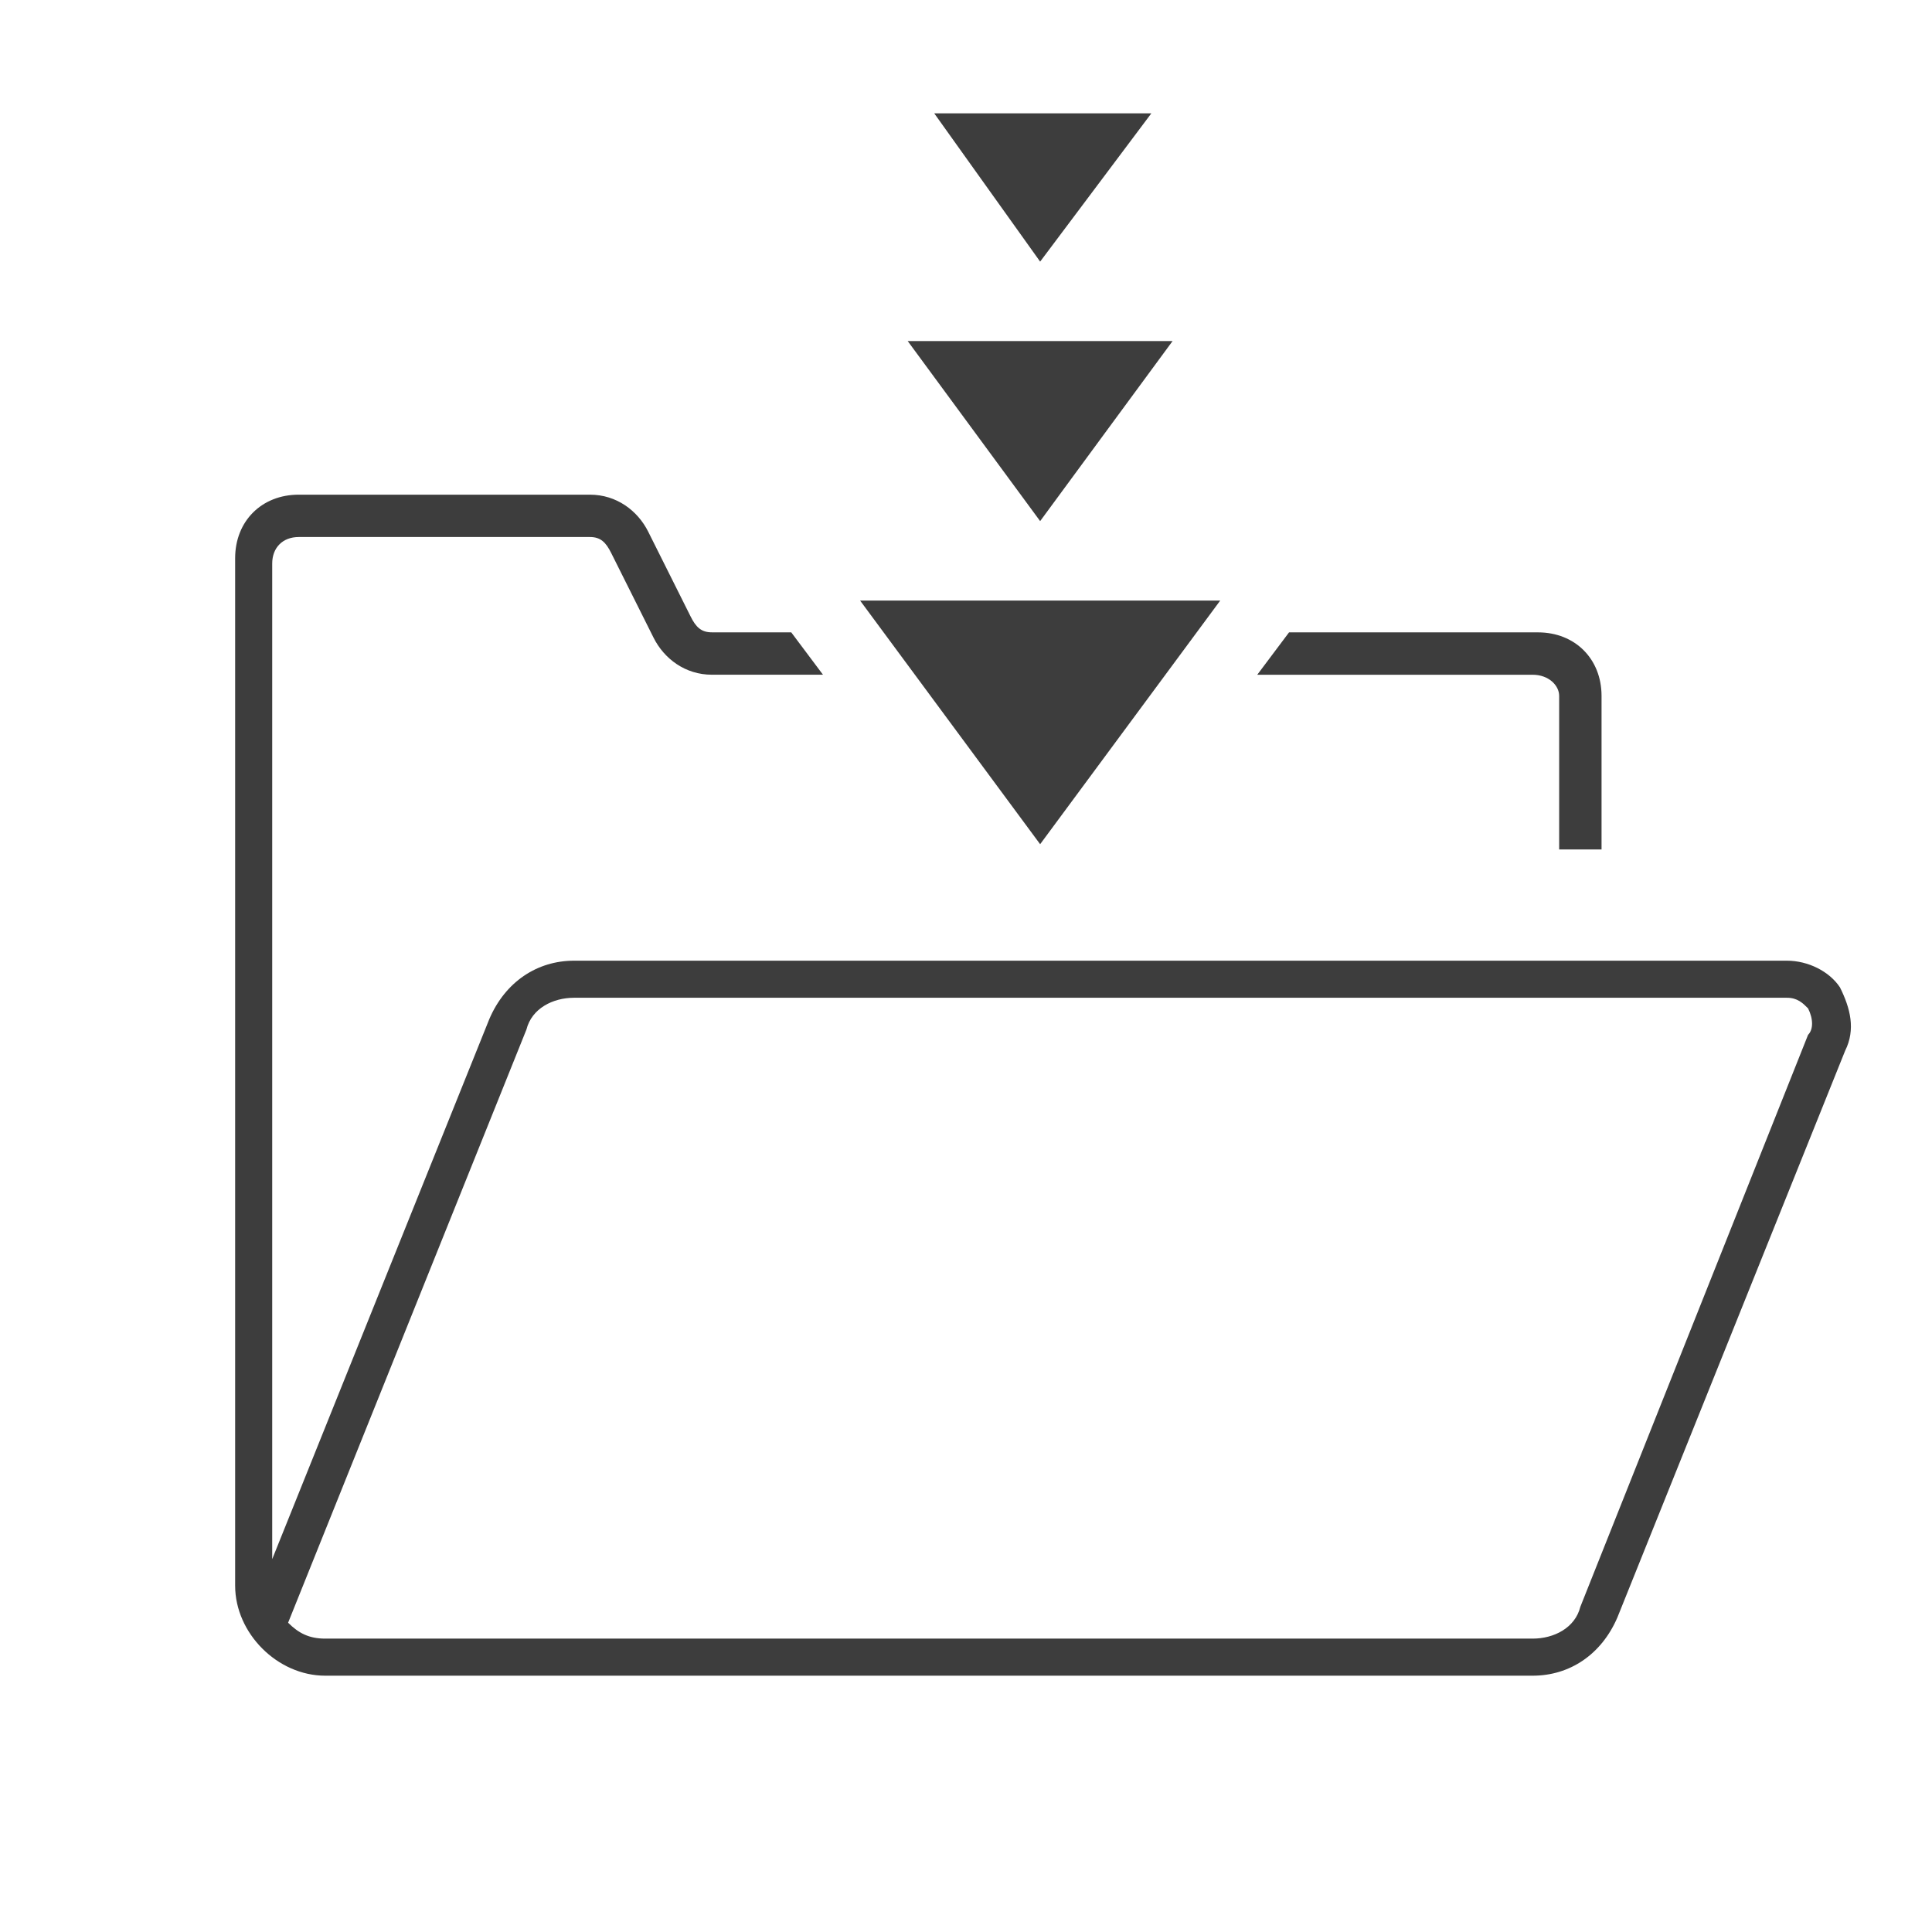
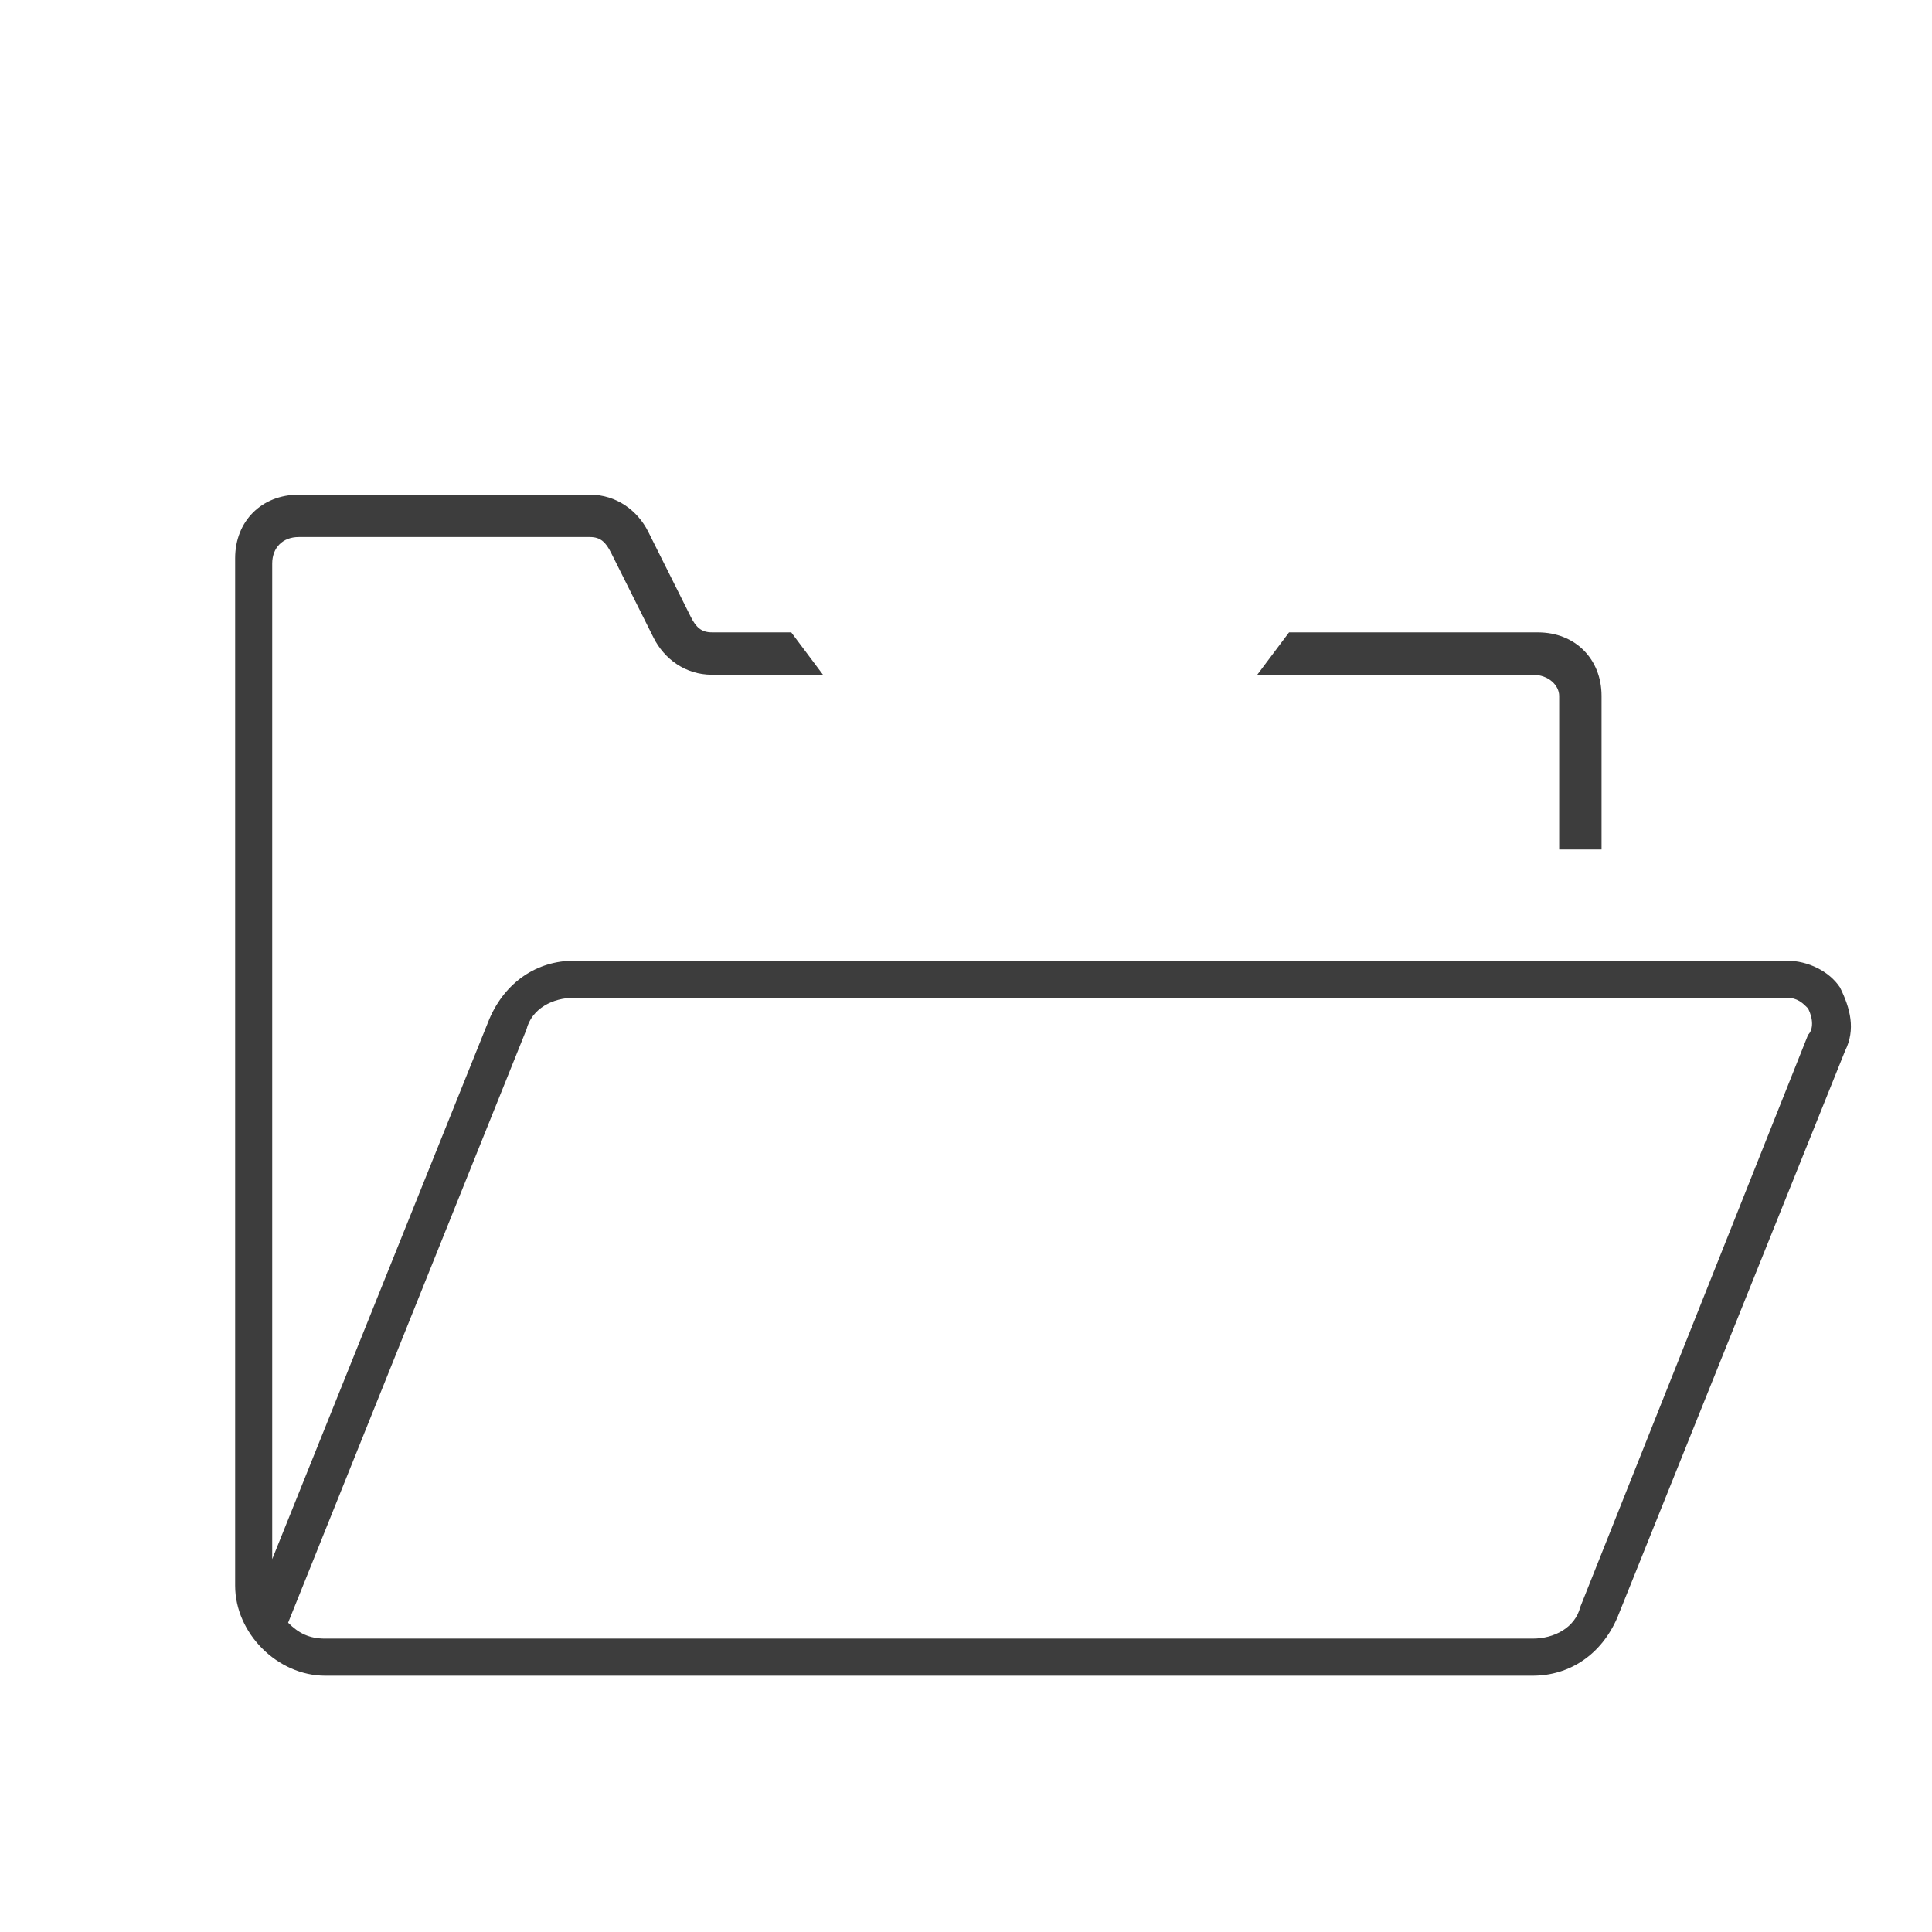
<svg xmlns="http://www.w3.org/2000/svg" width="48" height="48" fill="none">
  <g clip-path="url(#clip0)" fill="#3d3d3d">
    <path d="M45.71 24.526c-.263-.394-.789-.658-1.315-.658H14.263c-.92 0-1.71.527-2.105 1.448l-5.395 13.42V14c0-.395.263-.658.658-.658h7.237c.263 0 .395.132.526.395l1.053 2.105c.263.526.79.921 1.447.921h2.763l-.789-1.053h-1.974c-.263 0-.395-.131-.526-.394l-1.053-2.106c-.263-.526-.79-.92-1.447-.92H7.421c-.92 0-1.579.657-1.579 1.578v25.527c0 1.184 1.053 2.237 2.237 2.237h30c.921 0 1.71-.527 2.105-1.448l5.658-14.079c.263-.526.132-1.052-.131-1.579zm-.789 1.184l-5.658 14.211c-.131.526-.658.79-1.184.79h-30c-.395 0-.658-.132-.921-.395l5.921-14.737c.132-.526.658-.79 1.184-.79h30.132c.263 0 .394.132.526.264.132.263.132.526 0 .657zm-6.184-8.42v3.815h1.053V17.29c0-.92-.658-1.579-1.58-1.579h-6.184l-.79 1.053h6.843c.395 0 .658.263.658.526z" />
-     <path d="M30.316 14.921h-8.947l4.473 6.053 4.474-6.053zm-1.184-6.447h-6.58l3.29 4.473 3.29-4.473zm-.527-5.658h-5.394L25.842 6.5l2.763-3.684z" />
  </g>
  <defs>
    <clipPath id="clip0">
      <path fill="#fff" d="M0 0h48v47.763H0z" />
    </clipPath>
  </defs>
</svg>